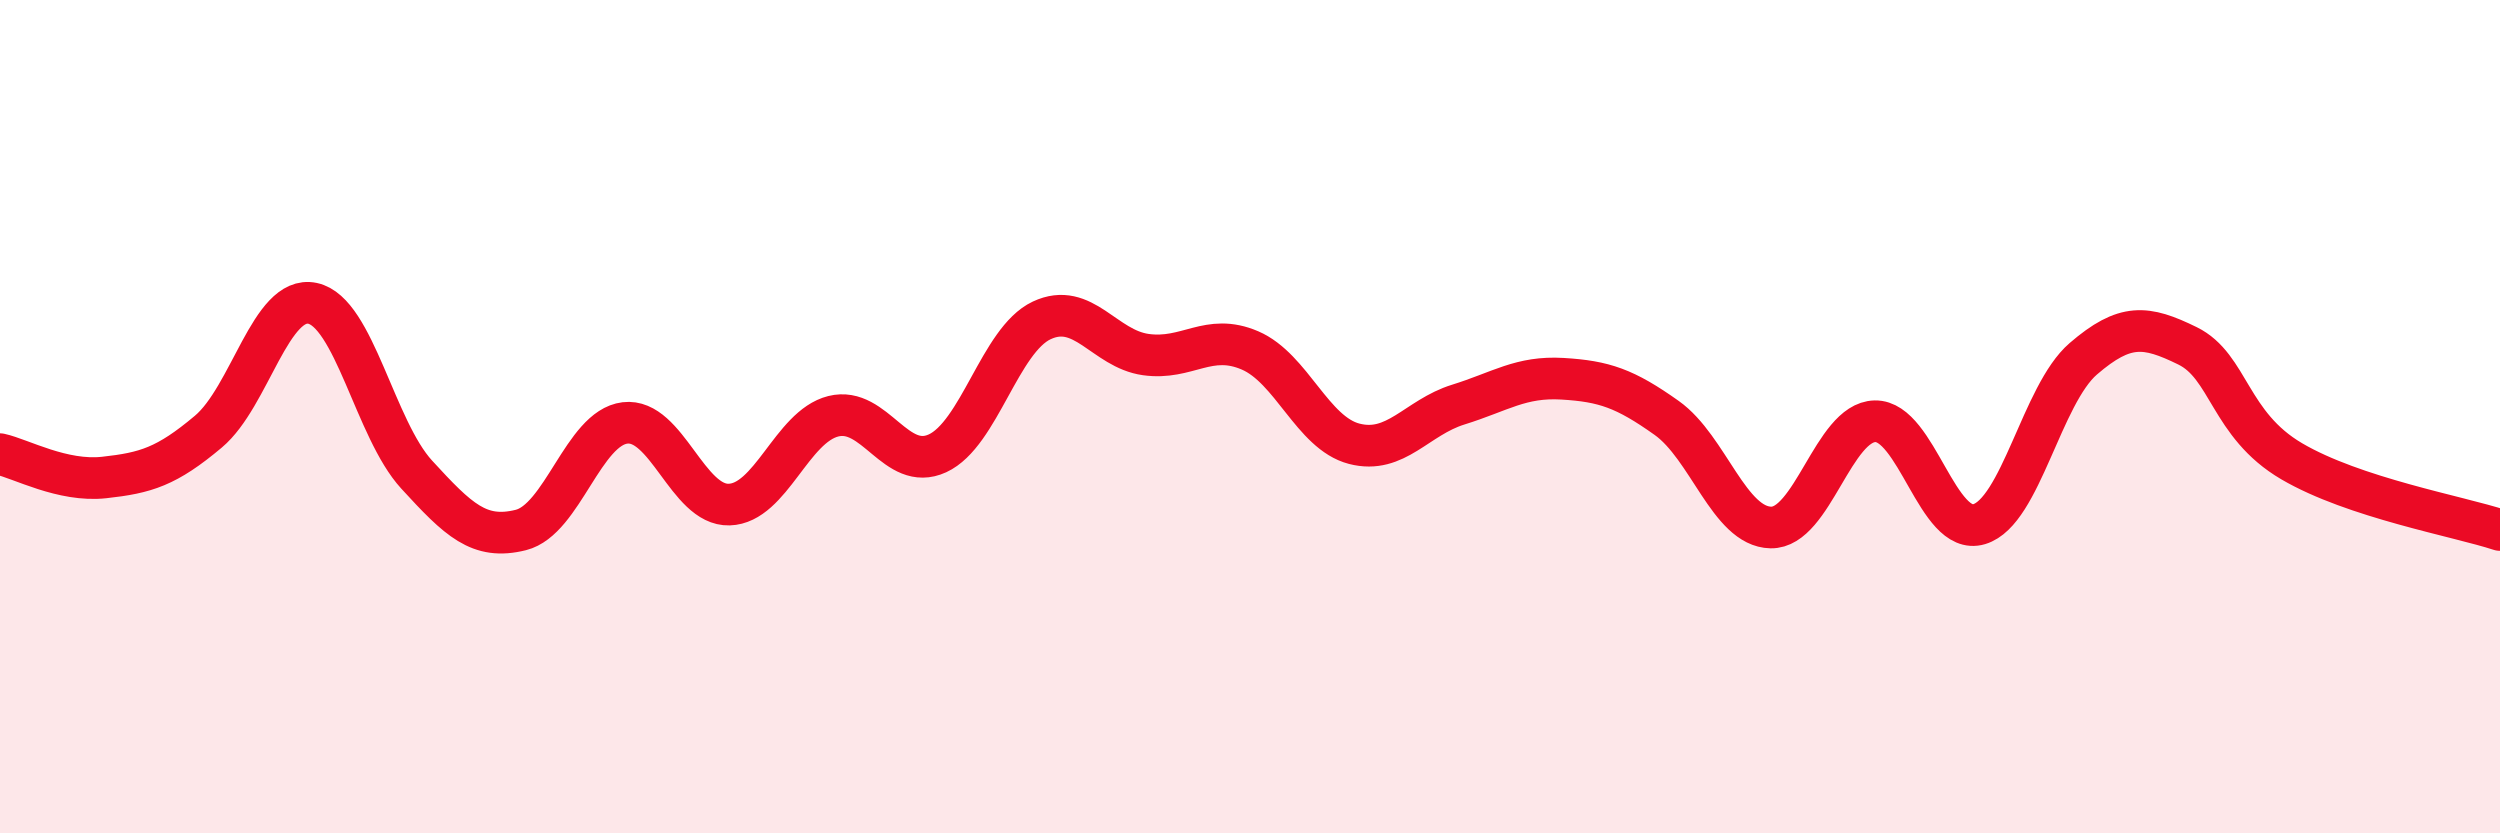
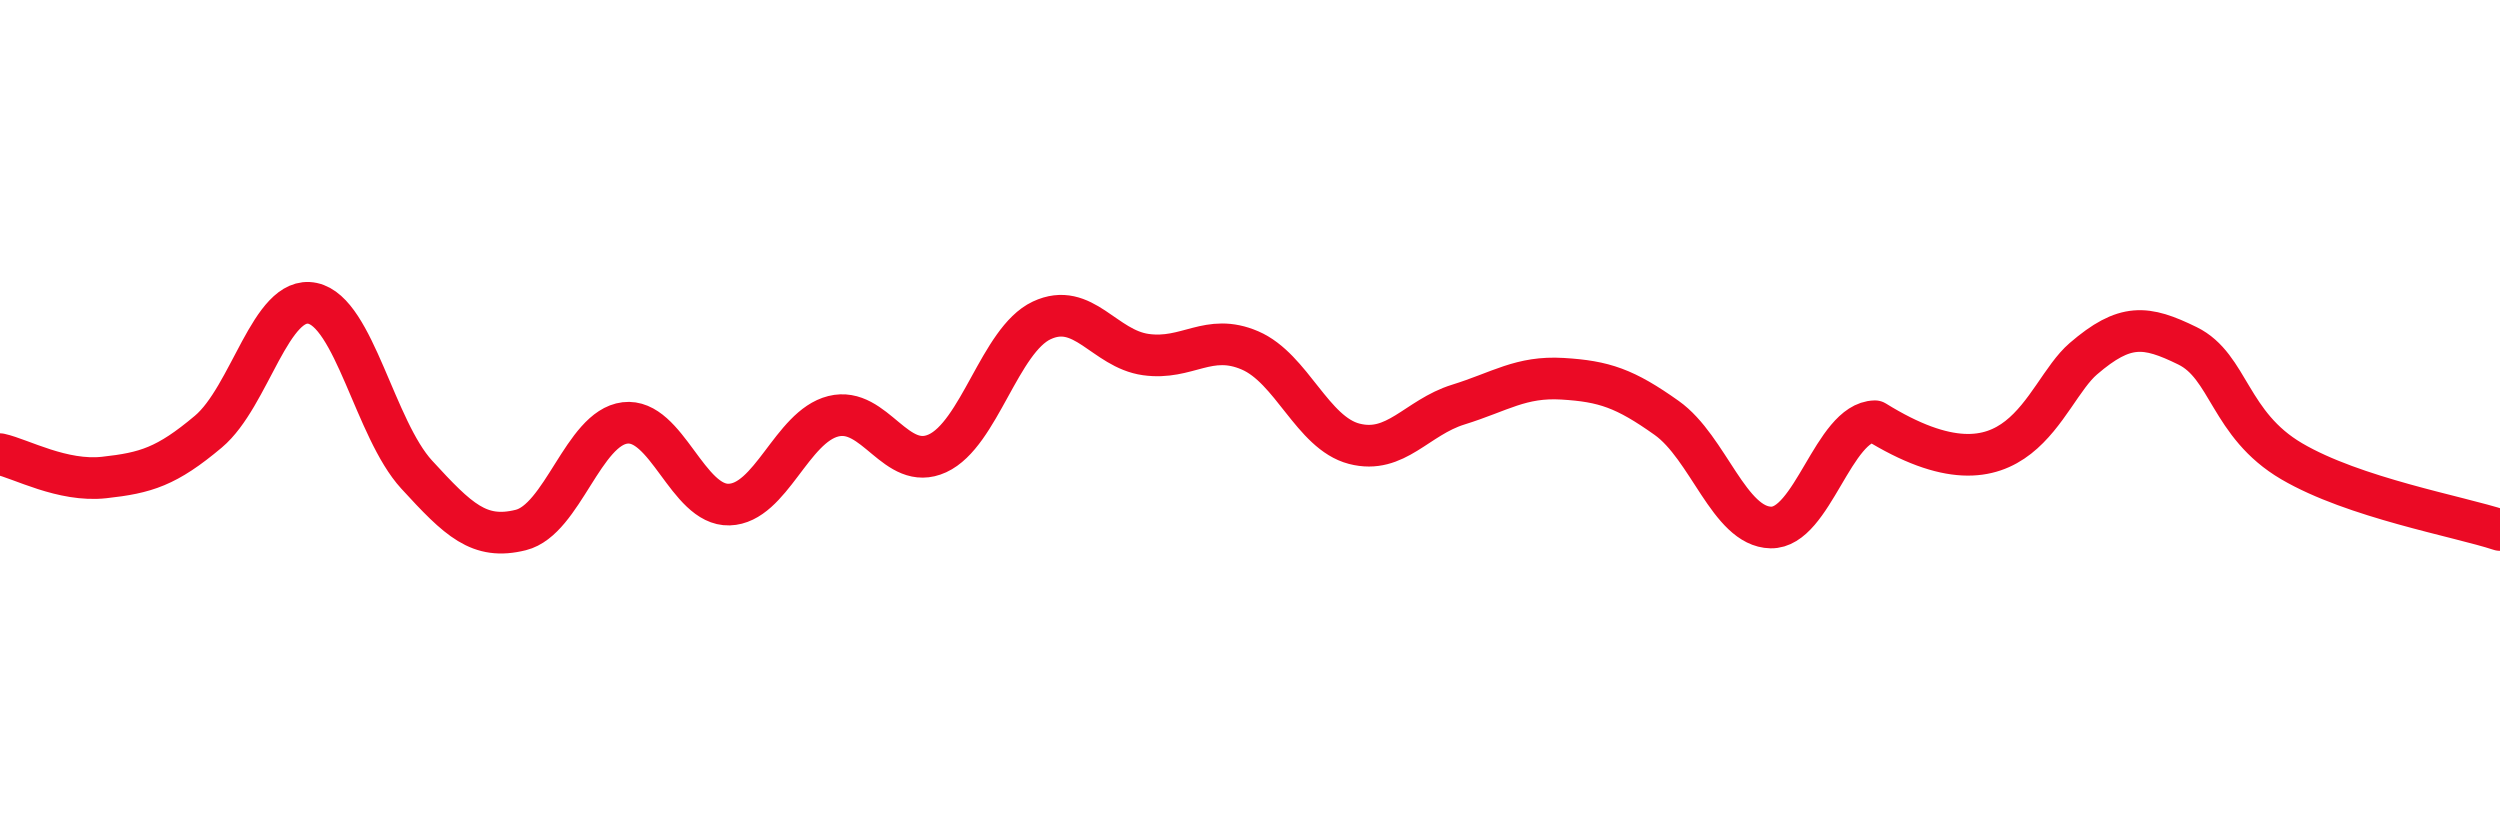
<svg xmlns="http://www.w3.org/2000/svg" width="60" height="20" viewBox="0 0 60 20">
-   <path d="M 0,10.9 C 0.5,11.01 1.5,11.57 2.5,11.46 C 3.5,11.35 4,11.2 5,10.36 C 6,9.52 6.5,7.07 7.5,7.28 C 8.5,7.49 9,10.3 10,11.39 C 11,12.48 11.5,12.97 12.5,12.72 C 13.5,12.47 14,10.27 15,10.15 C 16,10.03 16.5,12.14 17.5,12.11 C 18.5,12.08 19,10.24 20,9.99 C 21,9.74 21.5,11.34 22.5,10.88 C 23.5,10.42 24,8.16 25,7.69 C 26,7.22 26.5,8.37 27.5,8.51 C 28.5,8.65 29,7.98 30,8.41 C 31,8.84 31.5,10.39 32.5,10.65 C 33.5,10.91 34,10.02 35,9.71 C 36,9.4 36.5,9.03 37.5,9.09 C 38.5,9.15 39,9.32 40,10.03 C 41,10.74 41.5,12.64 42.5,12.66 C 43.5,12.68 44,10.13 45,10.11 C 46,10.09 46.5,12.88 47.5,12.58 C 48.5,12.28 49,9.47 50,8.61 C 51,7.75 51.5,7.81 52.5,8.3 C 53.5,8.79 53.5,10.19 55,11.07 C 56.5,11.95 59,12.39 60,12.72L60 20L0 20Z" fill="#EB0A25" opacity="0.1" stroke-linecap="round" stroke-linejoin="round" />
-   <path d="M 0,10.9 C 0.5,11.01 1.5,11.57 2.5,11.46 C 3.5,11.35 4,11.2 5,10.36 C 6,9.52 6.5,7.07 7.5,7.28 C 8.5,7.49 9,10.3 10,11.39 C 11,12.48 11.5,12.97 12.5,12.72 C 13.5,12.47 14,10.27 15,10.15 C 16,10.03 16.5,12.14 17.5,12.11 C 18.5,12.08 19,10.24 20,9.99 C 21,9.74 21.5,11.34 22.5,10.88 C 23.5,10.42 24,8.16 25,7.69 C 26,7.22 26.5,8.37 27.5,8.51 C 28.5,8.65 29,7.98 30,8.41 C 31,8.84 31.5,10.39 32.5,10.65 C 33.5,10.91 34,10.02 35,9.71 C 36,9.4 36.5,9.03 37.5,9.09 C 38.5,9.15 39,9.32 40,10.03 C 41,10.74 41.5,12.64 42.5,12.66 C 43.5,12.68 44,10.13 45,10.11 C 46,10.09 46.5,12.88 47.5,12.58 C 48.5,12.28 49,9.47 50,8.61 C 51,7.75 51.5,7.81 52.5,8.3 C 53.5,8.79 53.5,10.19 55,11.07 C 56.5,11.95 59,12.39 60,12.72" stroke="#EB0A25" stroke-width="1" fill="none" stroke-linecap="round" stroke-linejoin="round" />
+   <path d="M 0,10.9 C 0.5,11.01 1.5,11.57 2.5,11.46 C 3.5,11.35 4,11.2 5,10.36 C 6,9.52 6.5,7.07 7.5,7.28 C 8.5,7.49 9,10.3 10,11.39 C 11,12.48 11.5,12.97 12.5,12.72 C 13.5,12.47 14,10.27 15,10.15 C 16,10.03 16.5,12.14 17.5,12.11 C 18.5,12.08 19,10.24 20,9.99 C 21,9.74 21.5,11.34 22.5,10.88 C 23.5,10.42 24,8.16 25,7.69 C 26,7.22 26.5,8.37 27.5,8.51 C 28.5,8.65 29,7.98 30,8.41 C 31,8.84 31.5,10.39 32.5,10.65 C 33.5,10.91 34,10.02 35,9.71 C 36,9.4 36.5,9.03 37.5,9.09 C 38.5,9.15 39,9.32 40,10.03 C 41,10.74 41.5,12.64 42.5,12.66 C 43.5,12.68 44,10.13 45,10.11 C 48.5,12.28 49,9.47 50,8.61 C 51,7.75 51.5,7.81 52.5,8.3 C 53.5,8.79 53.5,10.19 55,11.07 C 56.5,11.95 59,12.39 60,12.72" stroke="#EB0A25" stroke-width="1" fill="none" stroke-linecap="round" stroke-linejoin="round" />
</svg>